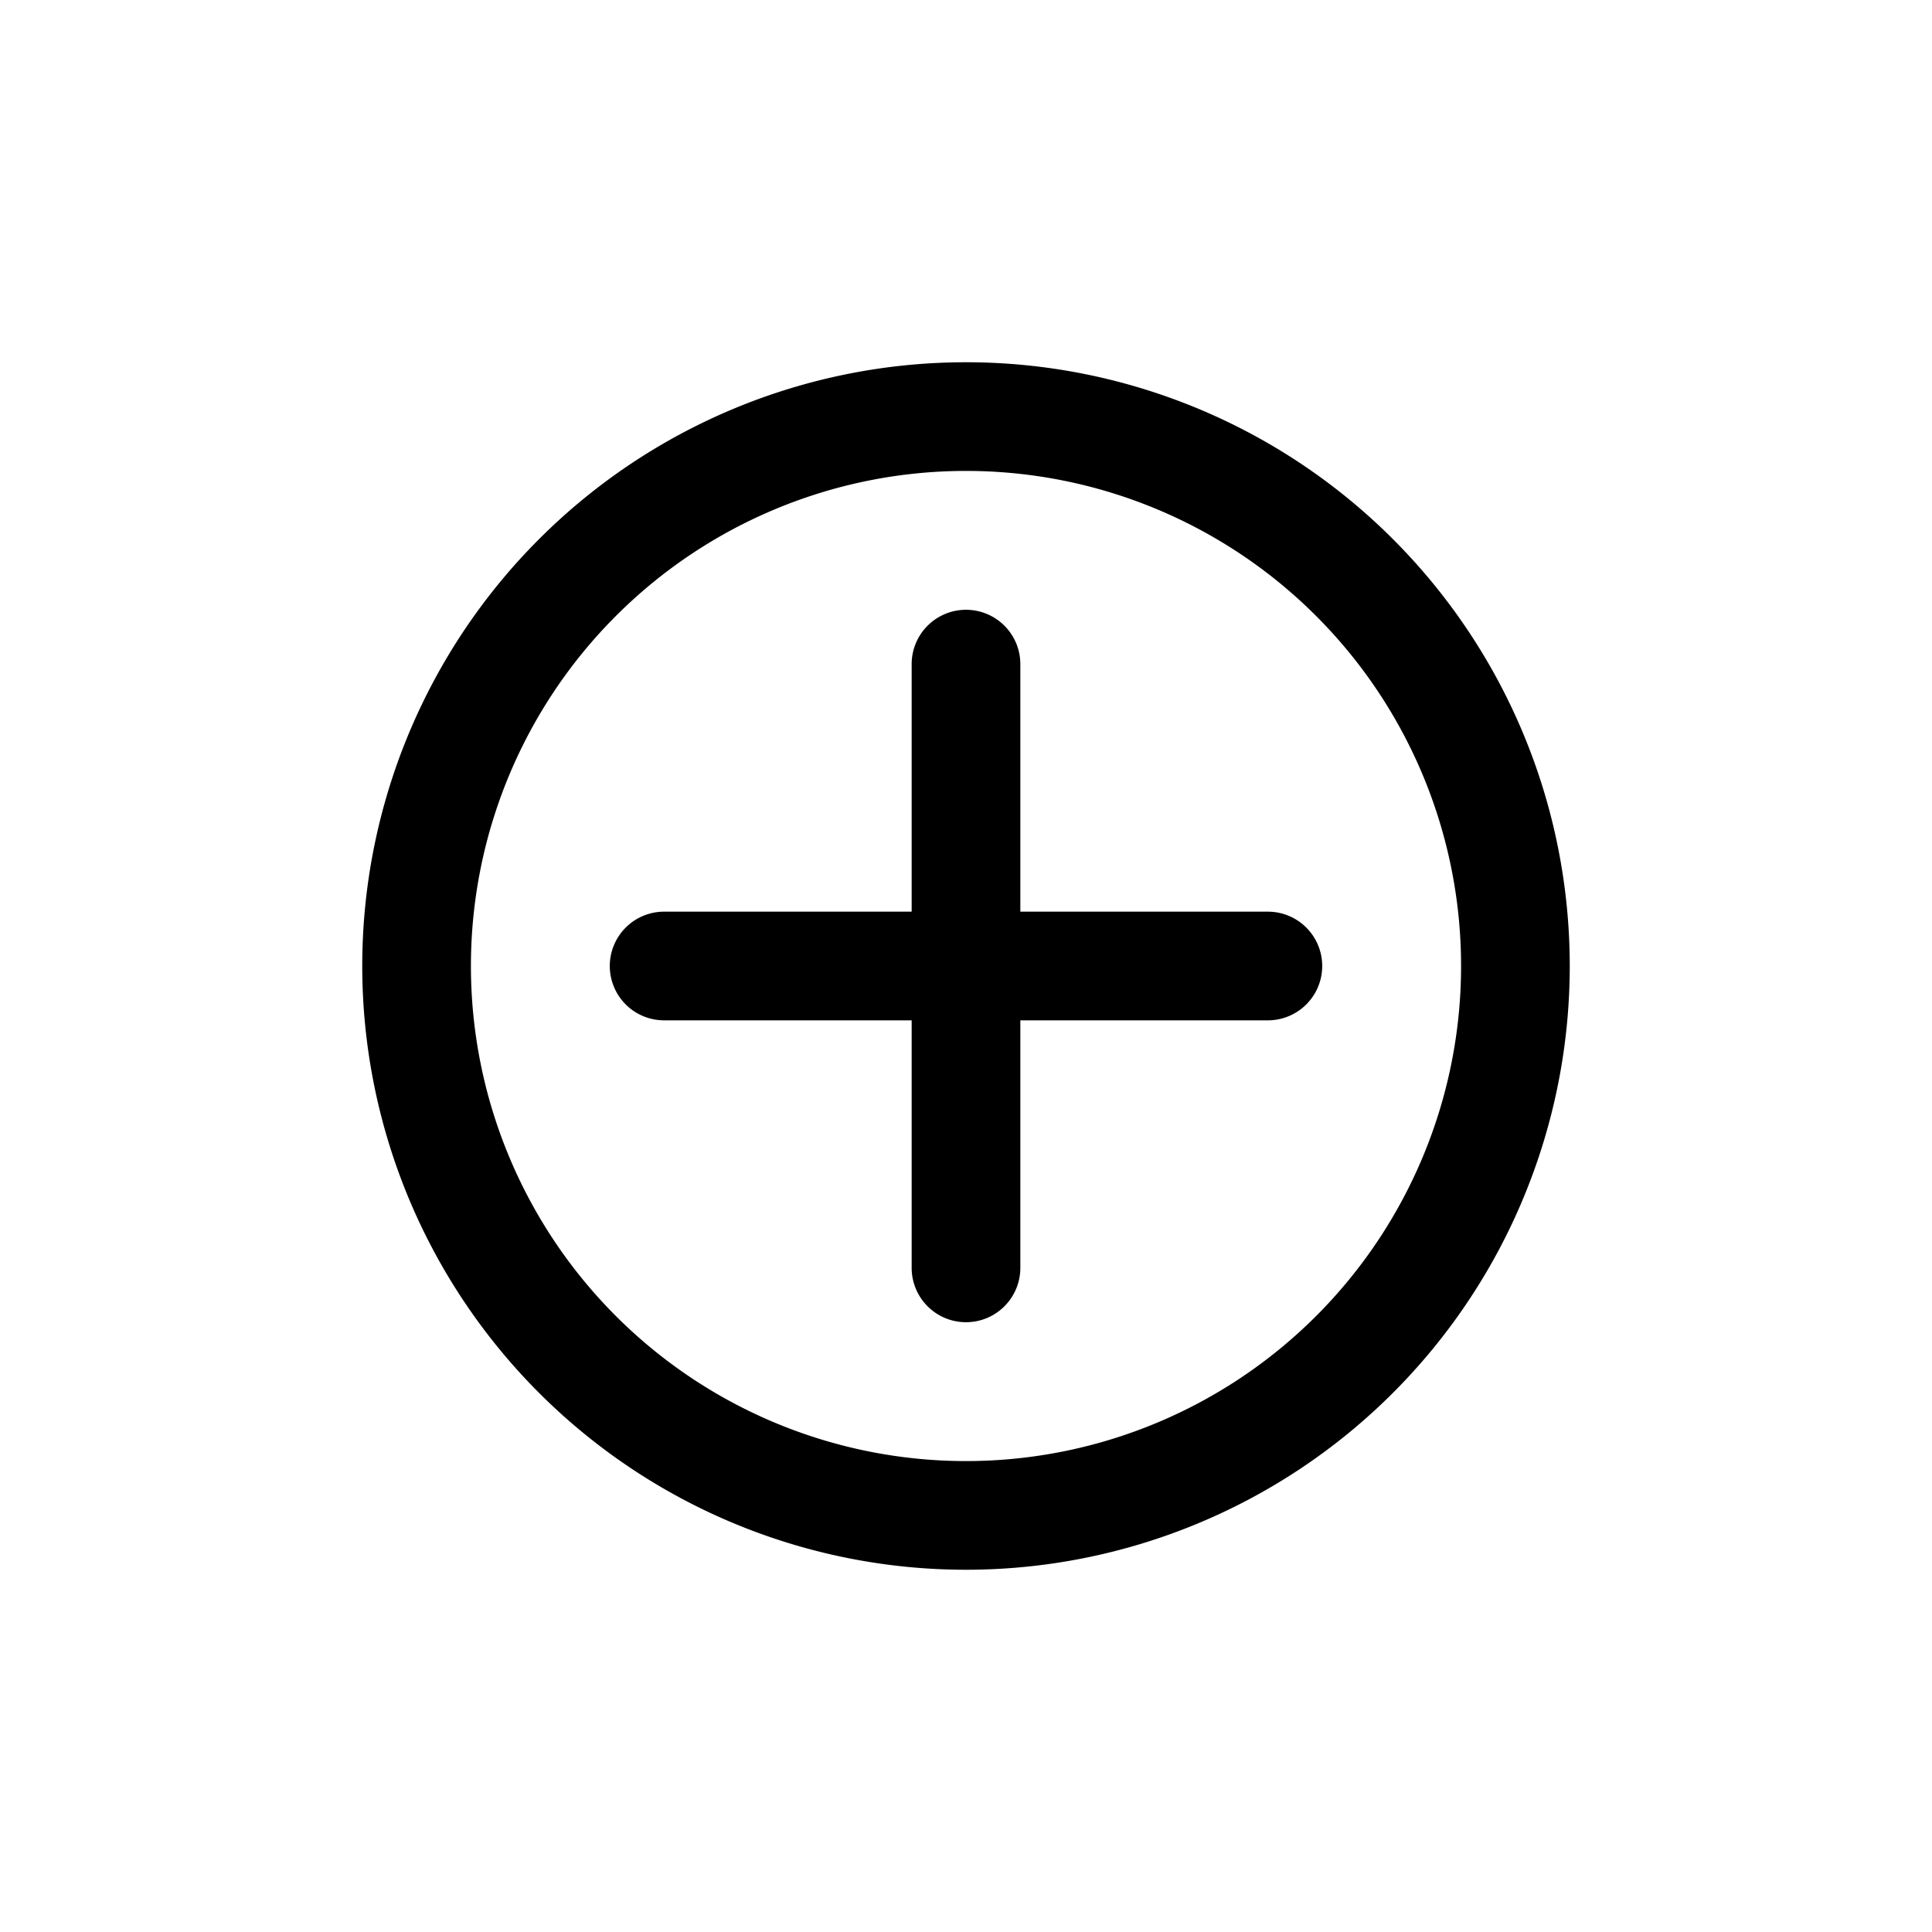
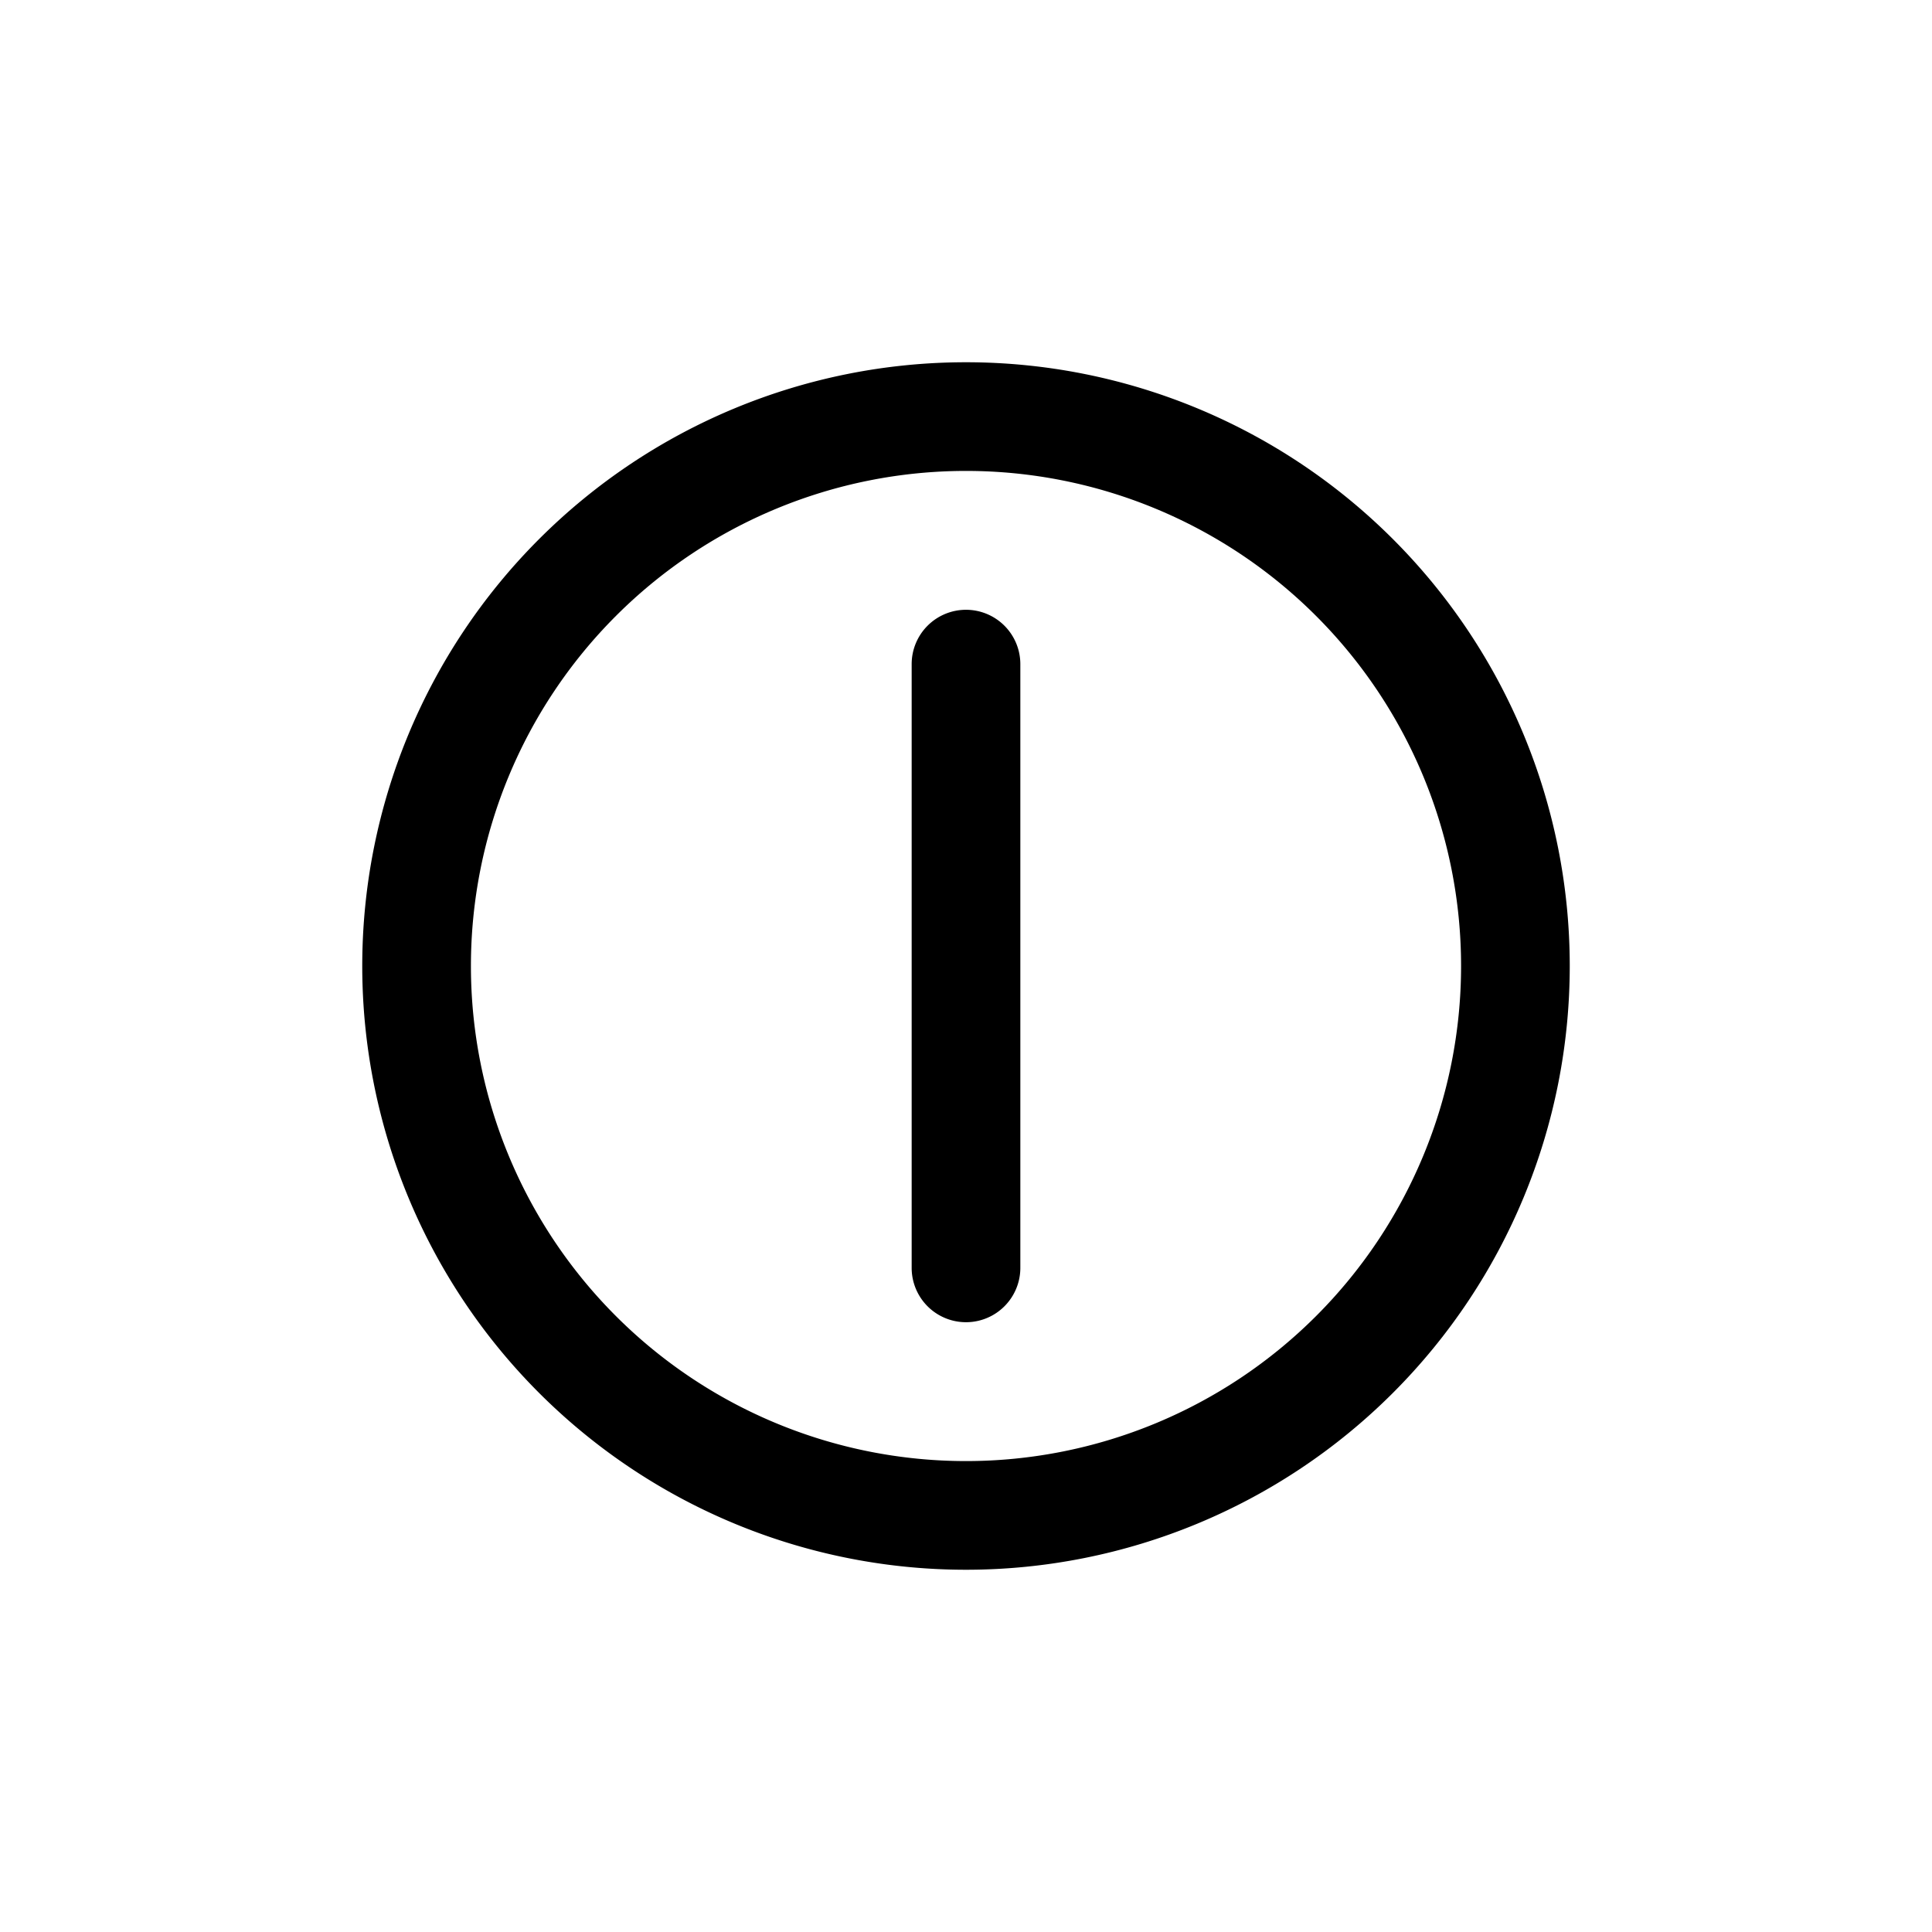
<svg xmlns="http://www.w3.org/2000/svg" width="64" height="64" viewBox="0 0 64 64">
  <g id="ic_plus" transform="translate(-608 -580)">
-     <rect id="base" width="64" height="64" transform="translate(608 580)" fill="#efefef" opacity="0" />
    <g id="ic_plus-2" data-name="ic_plus" transform="translate(608 580)">
      <path id="パス_1" data-name="パス 1" d="M32,48.4A16.4,16.4,0,1,0,15.6,32,16.4,16.4,0,0,0,32,48.4ZM32,52A20,20,0,1,0,12,32,20,20,0,0,0,32,52Z" fill-rule="evenodd" />
      <path id="パス_2" data-name="パス 2" d="M32,20.2A1.8,1.8,0,0,1,33.8,22V42a1.8,1.8,0,0,1-3.6,0V22A1.8,1.8,0,0,1,32,20.2Z" fill-rule="evenodd" />
-       <path id="パス_3" data-name="パス 3" d="M20.2,32A1.8,1.8,0,0,1,22,30.2H42a1.8,1.8,0,0,1,0,3.6H22A1.8,1.8,0,0,1,20.2,32Z" fill-rule="evenodd" />
    </g>
  </g>
</svg>